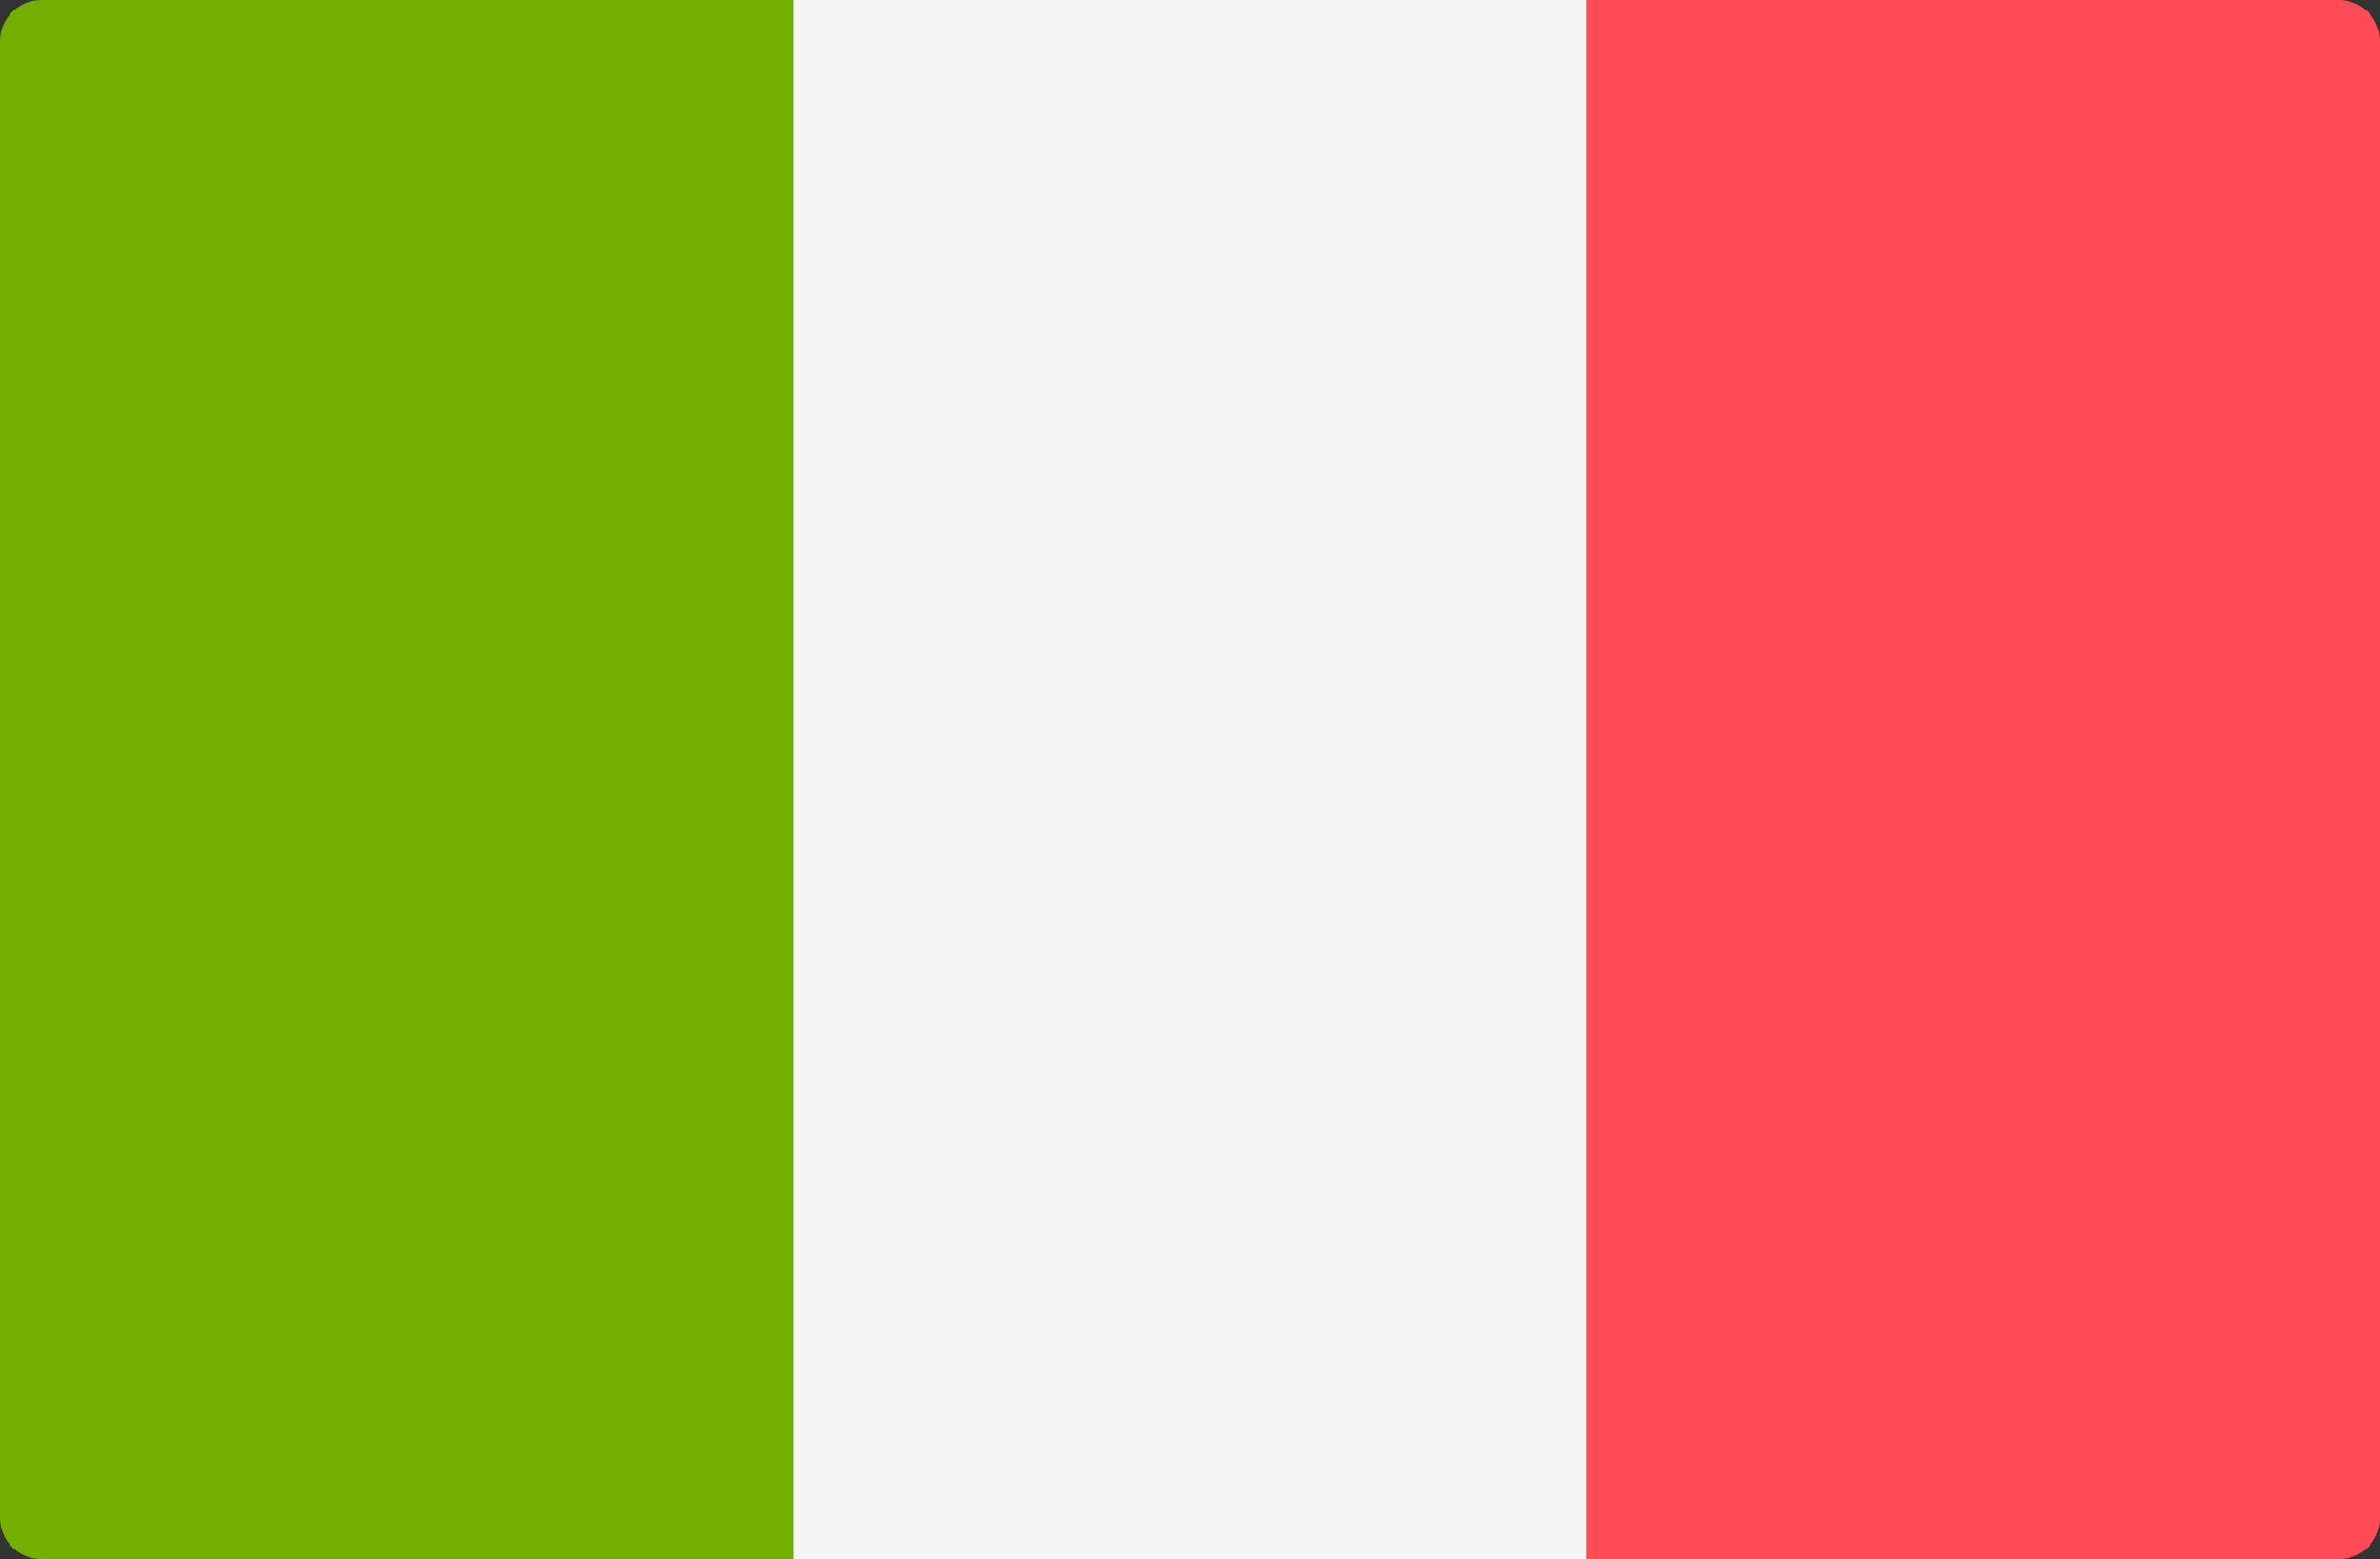
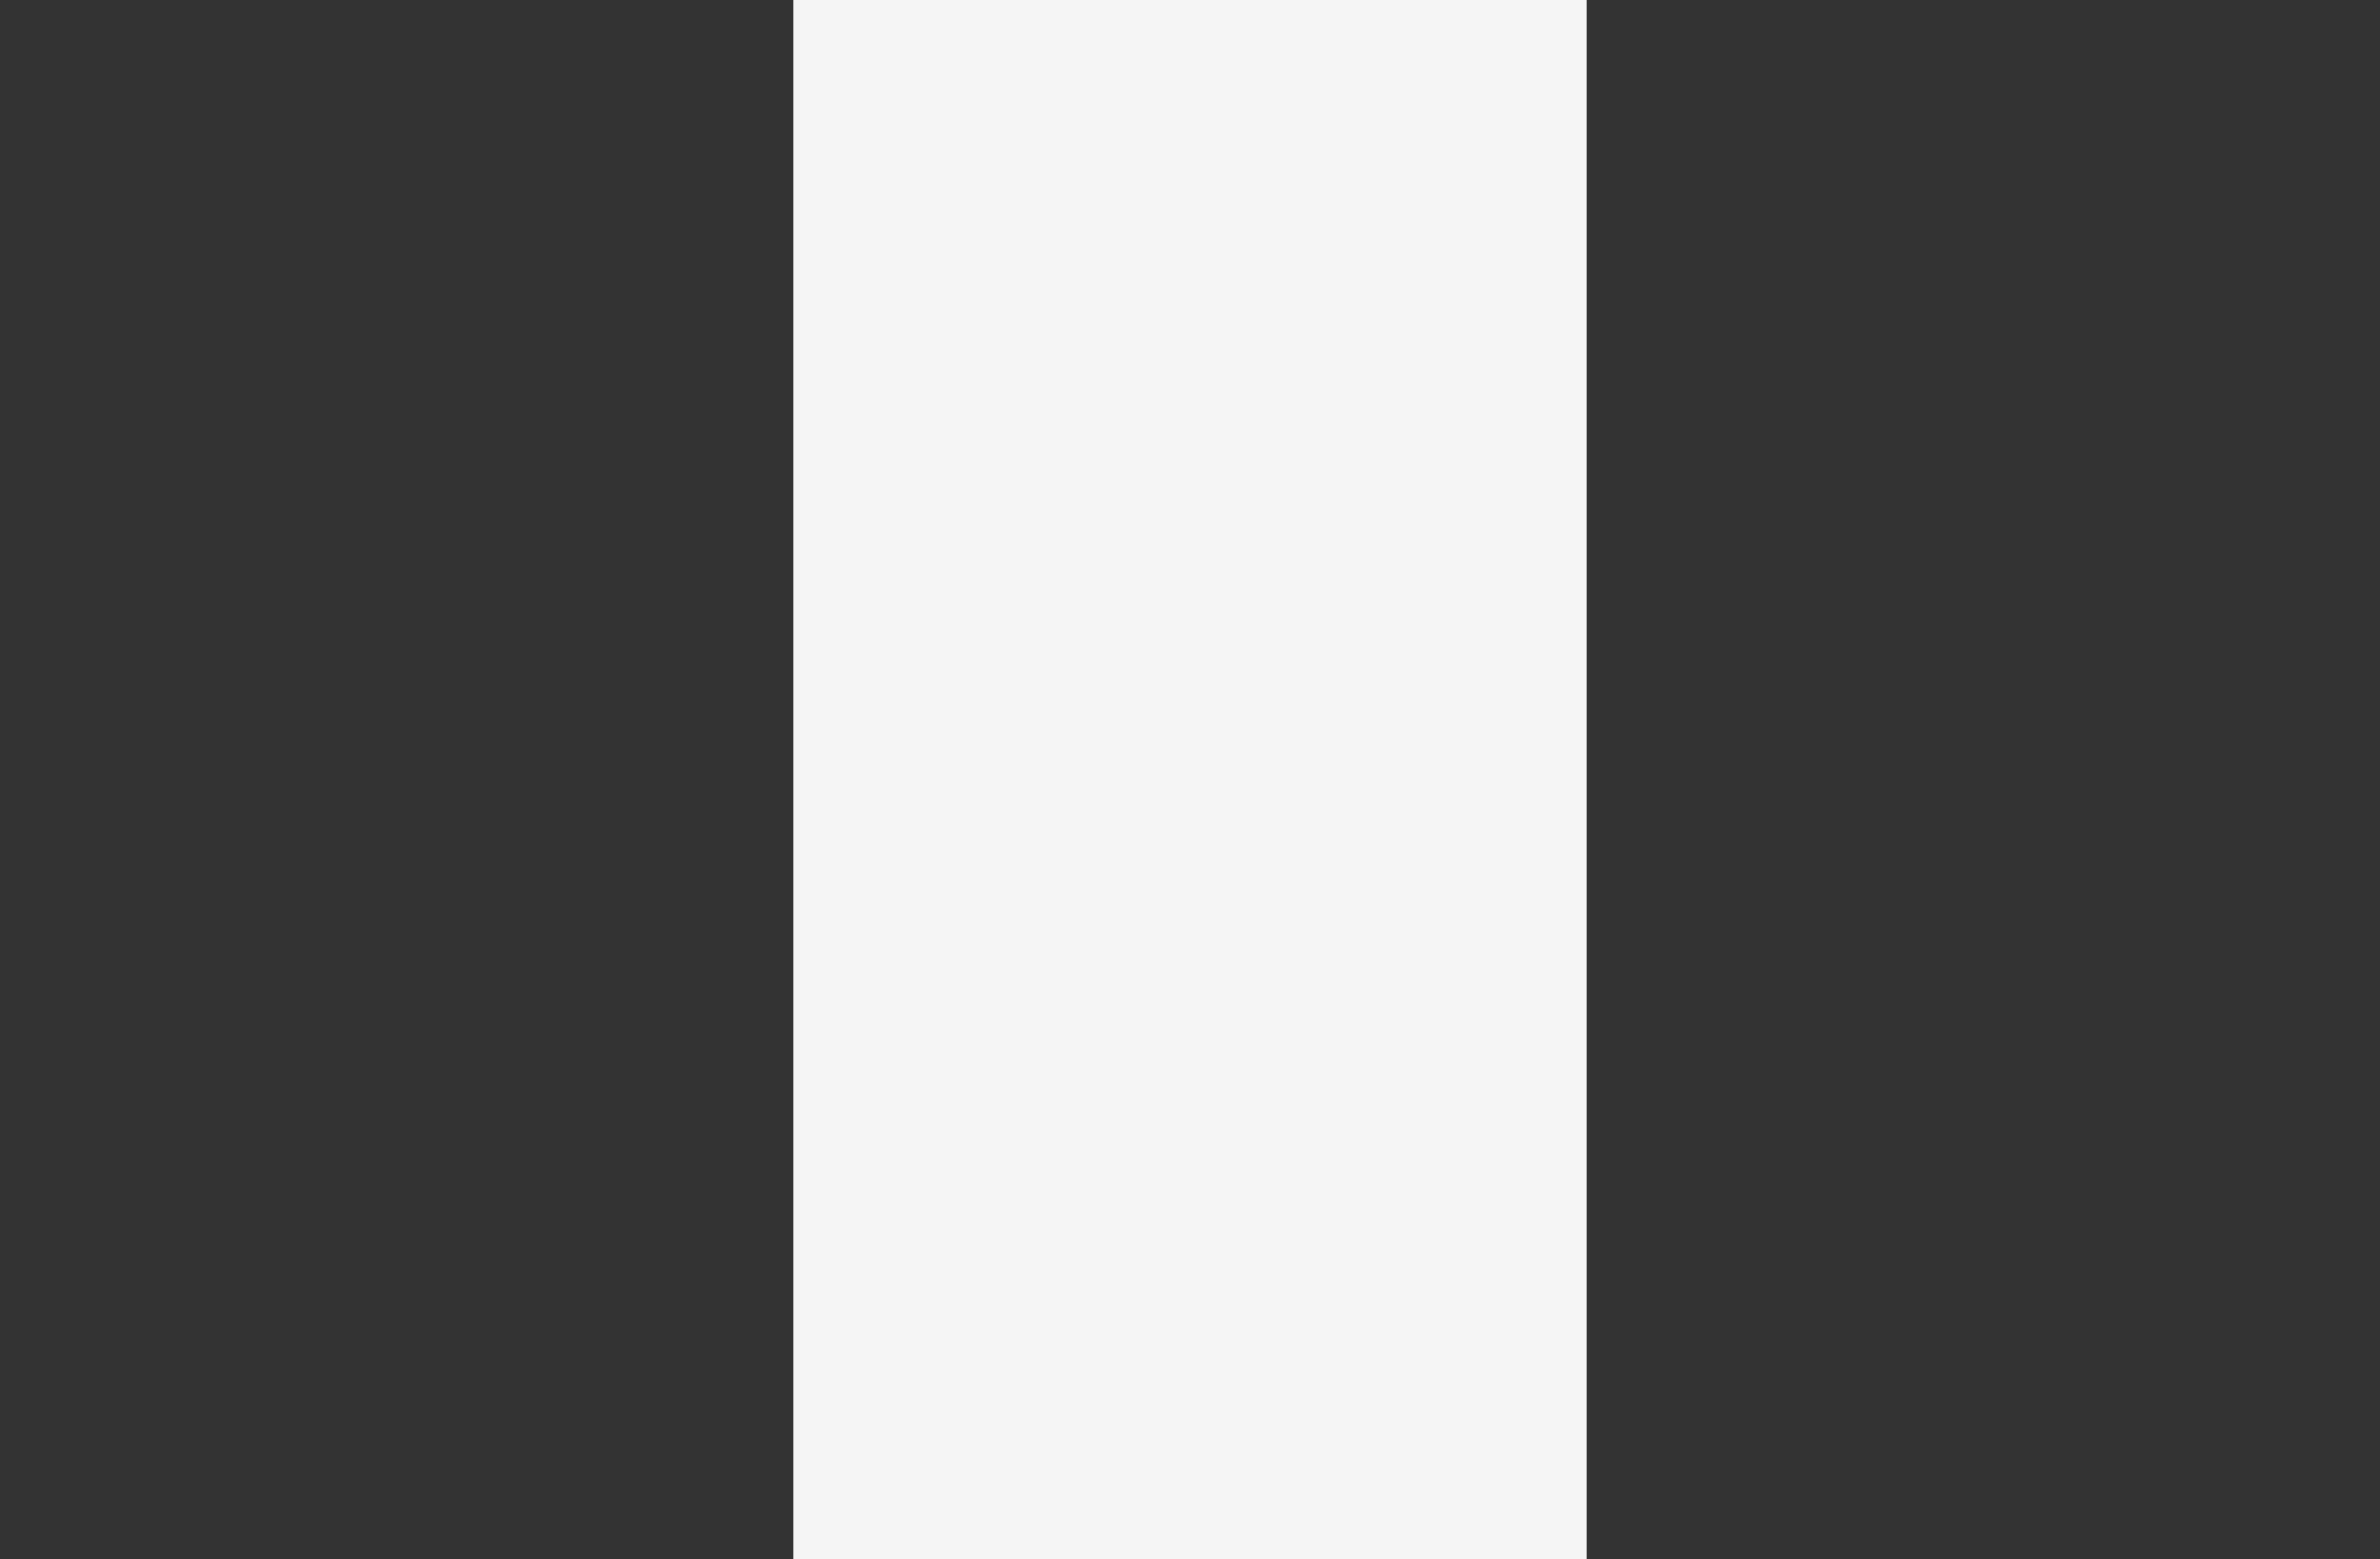
<svg xmlns="http://www.w3.org/2000/svg" viewBox="0 195.5 612 401">
  <rect x="0" y="195.5" width="612" height="401" fill="#333333" stroke="none" />
-   <path d="M204 596.5H10.6c-5.8 0-10.6-4.7-10.6-10.6V206.1c0-5.8 4.7-10.6 10.6-10.6H204V596.5z" fill="#73AF00" />
  <rect x="204" y="195.5" width="204" height="401" fill="#F5F5F5" />
-   <path d="M601.4 596.5H408v-401h193.4c5.8 0 10.6 4.7 10.6 10.6v379.9C612 591.8 607.3 596.5 601.4 596.5z" fill="#FF4B55" />
</svg>